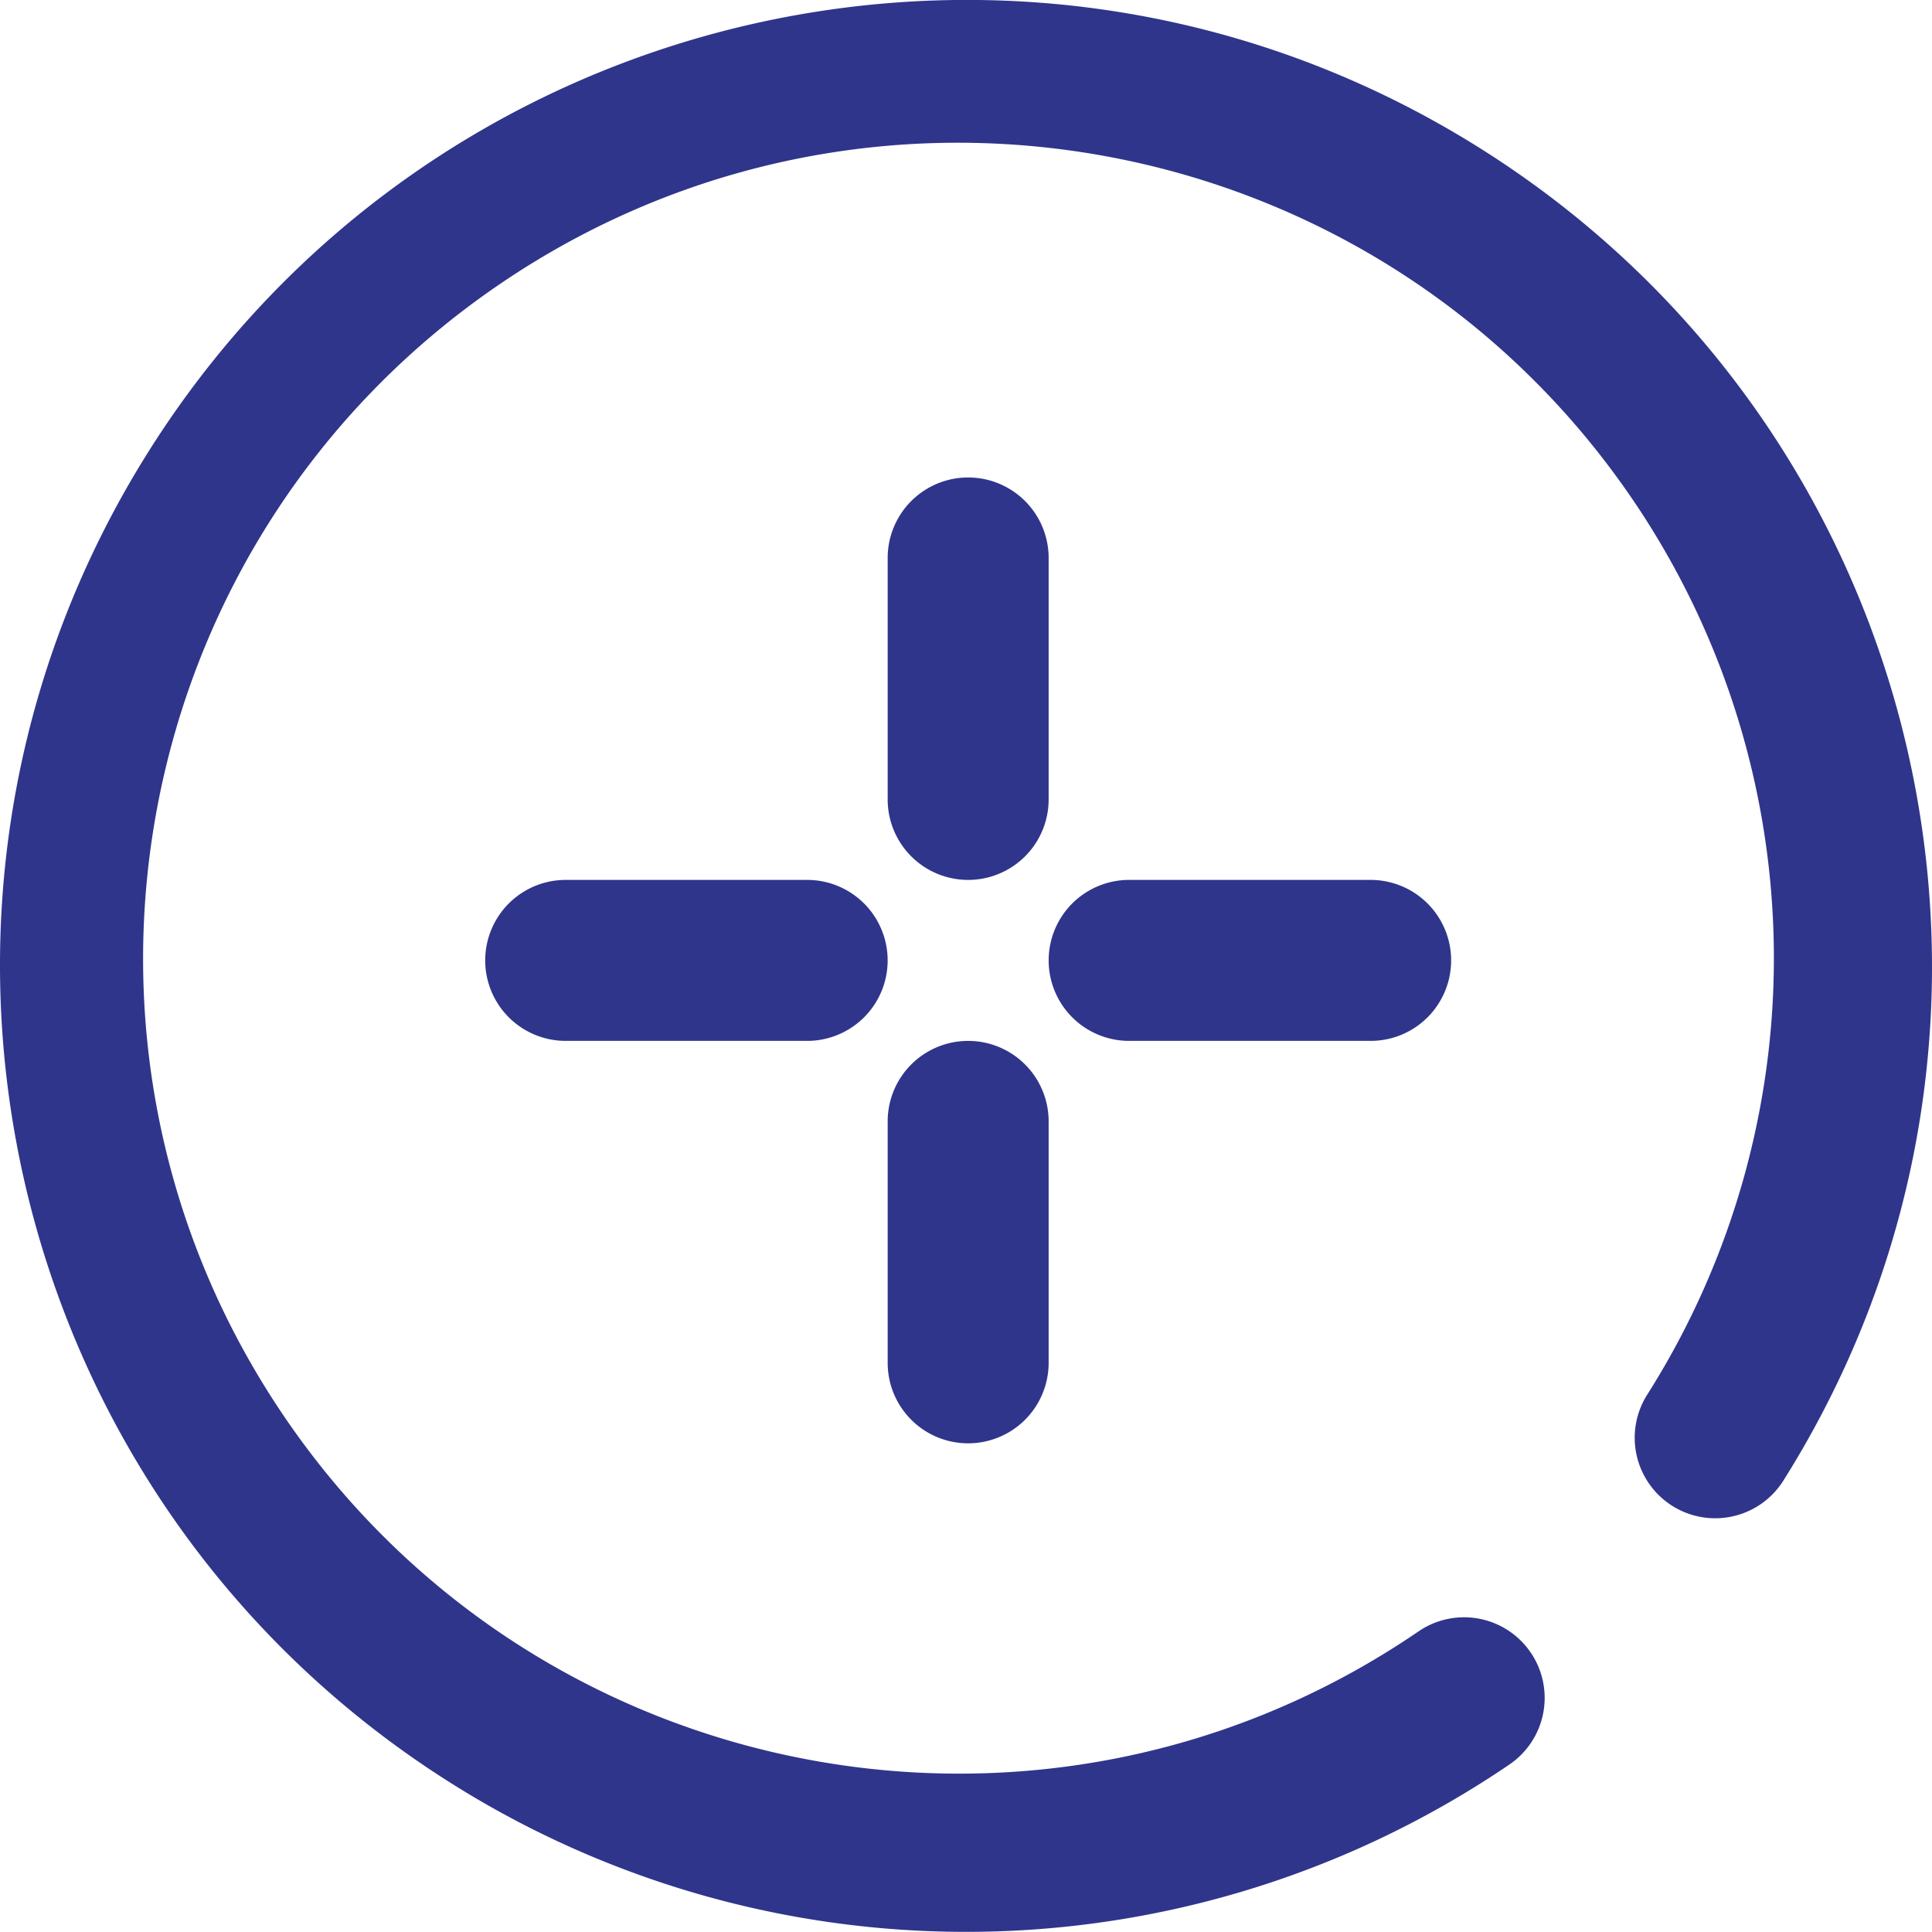
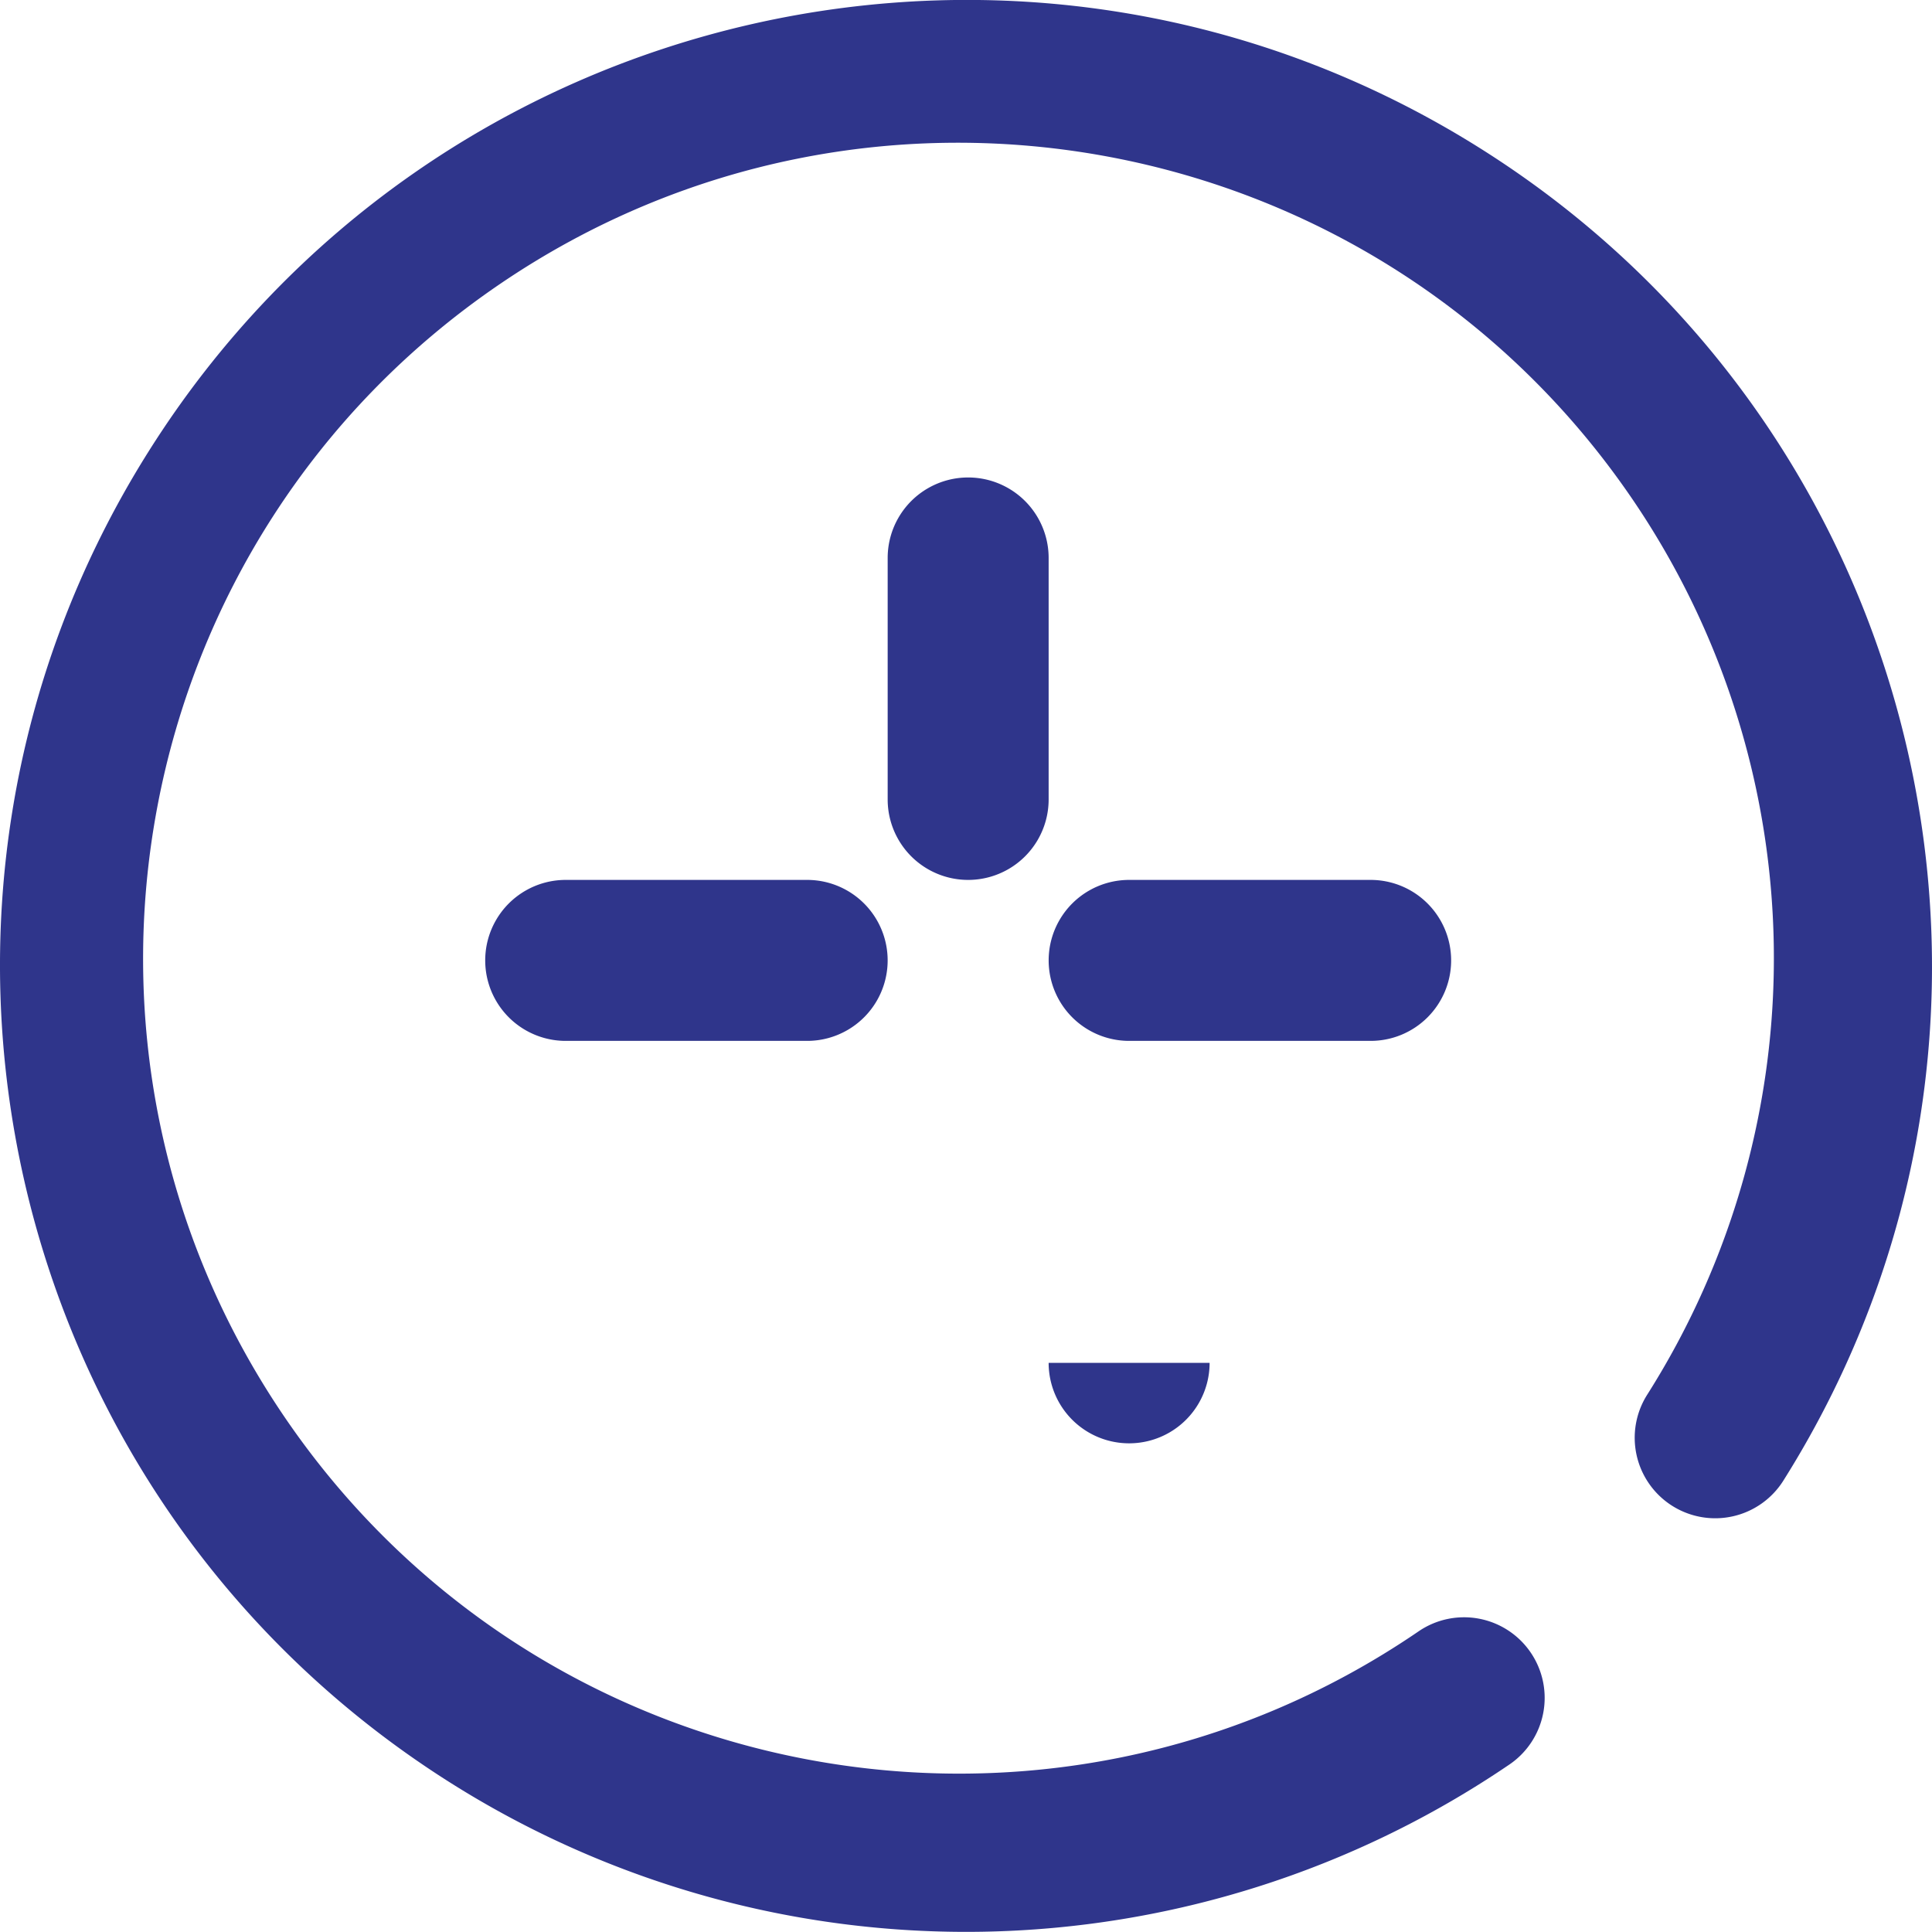
<svg xmlns="http://www.w3.org/2000/svg" viewBox="0 0 1021.16 1021.09">
  <defs>
    <style>.cls-1{fill:#2f358b;}</style>
  </defs>
  <title>ilan-ver</title>
  <g id="katman_2" data-name="katman 2">
    <g id="katman_1-2" data-name="katman 1">
-       <path class="cls-1" d="M426.63,550.16H299a42.54,42.54,0,1,1,0-85.08H426.63a42.54,42.54,0,1,1,0,85.08ZM797.18,933.05a42.6,42.6,0,1,0-47.65-70.62h0C552.93,996.58,284.8,946,150.65,749.34S67.13,284.61,263.74,150.46,728.47,66.94,862.62,263.55a431,431,0,0,1,8.16,473.38,42.55,42.55,0,1,0,71.9,45.52h0c150.15-238.64,78.41-553.82-160.23-704S228.63.07,78.48,238.71.07,792.53,238.71,942.68A510.52,510.52,0,0,0,797.18,933.05ZM767,507.62a42.55,42.55,0,0,0-42.55-42.54H596.81a42.54,42.54,0,1,0,0,85.08H724.43A42.54,42.54,0,0,0,767,507.62ZM554.26,720.33V592.71a42.54,42.54,0,1,0-85.08,0h0V720.33a42.54,42.54,0,1,0,85.08,0Zm0-297.79V294.91a42.54,42.54,0,1,0-85.08,0h0V422.54a42.54,42.54,0,1,0,85.08,0Z" />
+       <path class="cls-1" d="M426.63,550.16H299a42.54,42.54,0,1,1,0-85.08H426.63a42.54,42.54,0,1,1,0,85.08ZM797.18,933.05a42.6,42.6,0,1,0-47.65-70.62h0C552.93,996.58,284.8,946,150.65,749.34S67.13,284.61,263.74,150.46,728.47,66.94,862.62,263.55a431,431,0,0,1,8.16,473.38,42.55,42.55,0,1,0,71.9,45.52h0c150.15-238.64,78.41-553.82-160.23-704S228.63.07,78.48,238.71.07,792.53,238.71,942.68A510.52,510.52,0,0,0,797.18,933.05ZM767,507.62a42.55,42.55,0,0,0-42.55-42.54H596.81a42.54,42.54,0,1,0,0,85.08H724.43A42.54,42.54,0,0,0,767,507.62ZM554.26,720.33V592.71h0V720.33a42.54,42.54,0,1,0,85.08,0Zm0-297.79V294.91a42.54,42.54,0,1,0-85.08,0h0V422.54a42.54,42.54,0,1,0,85.08,0Z" />
    </g>
  </g>
</svg>